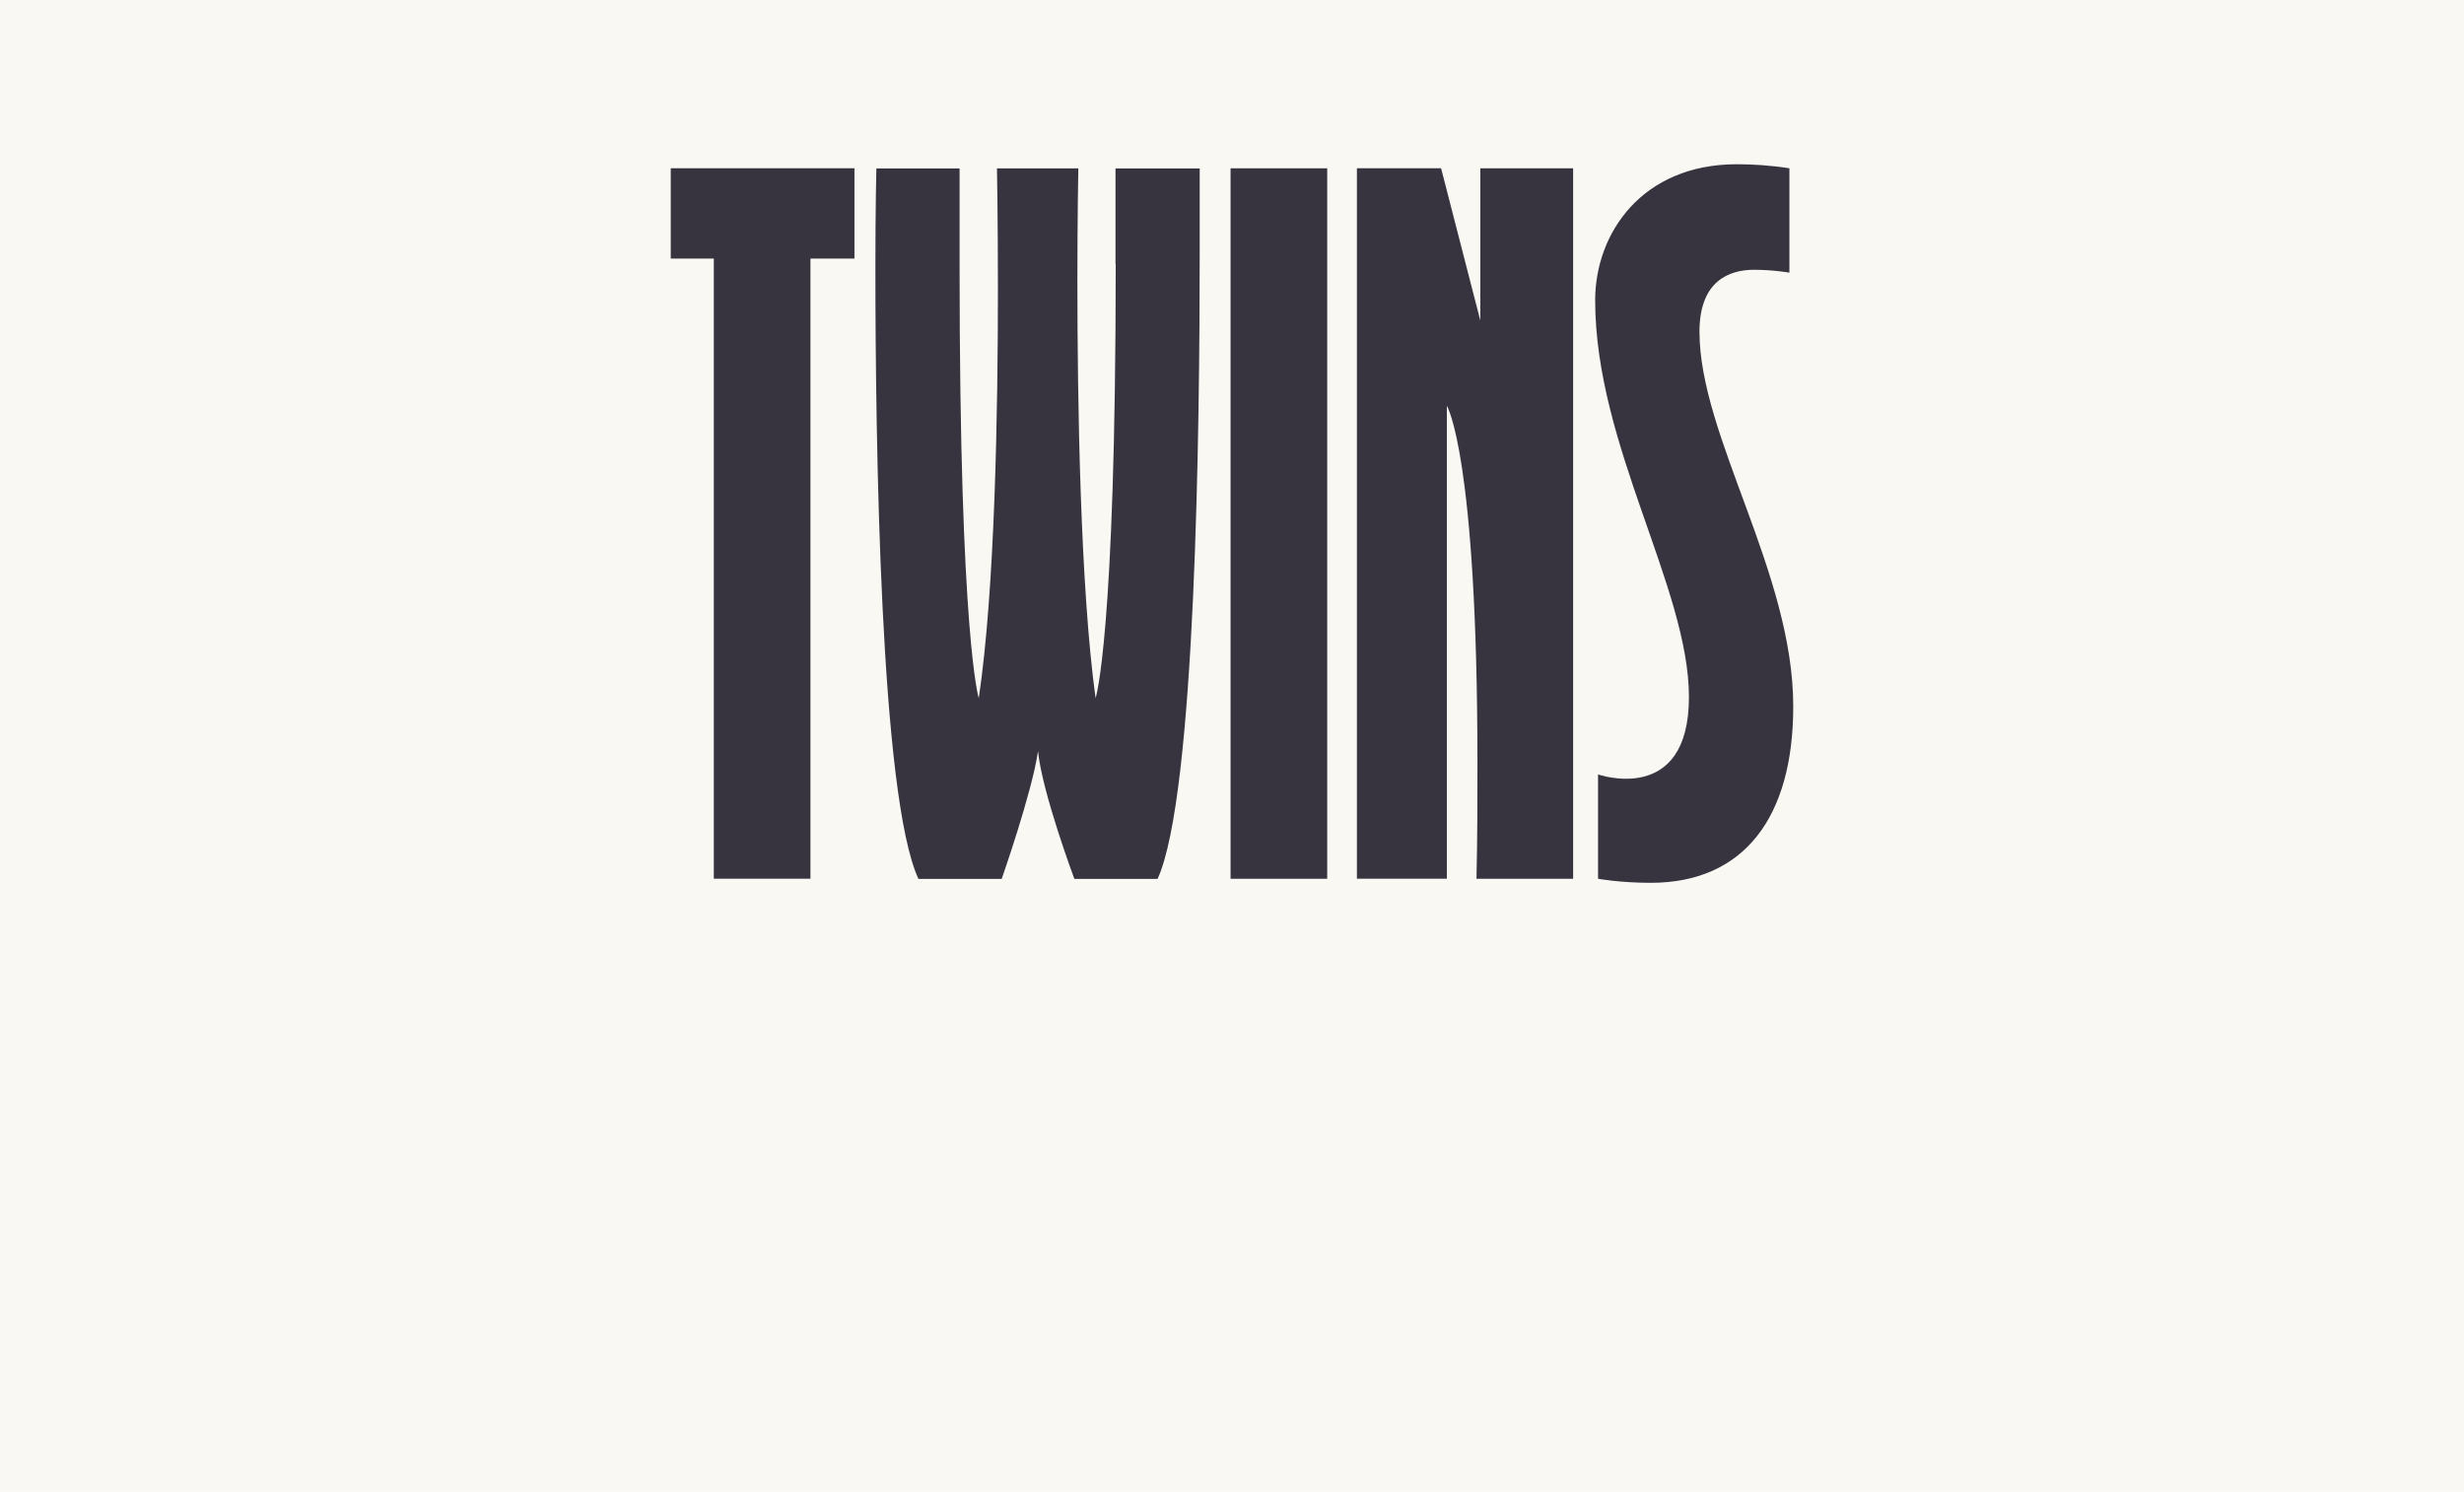
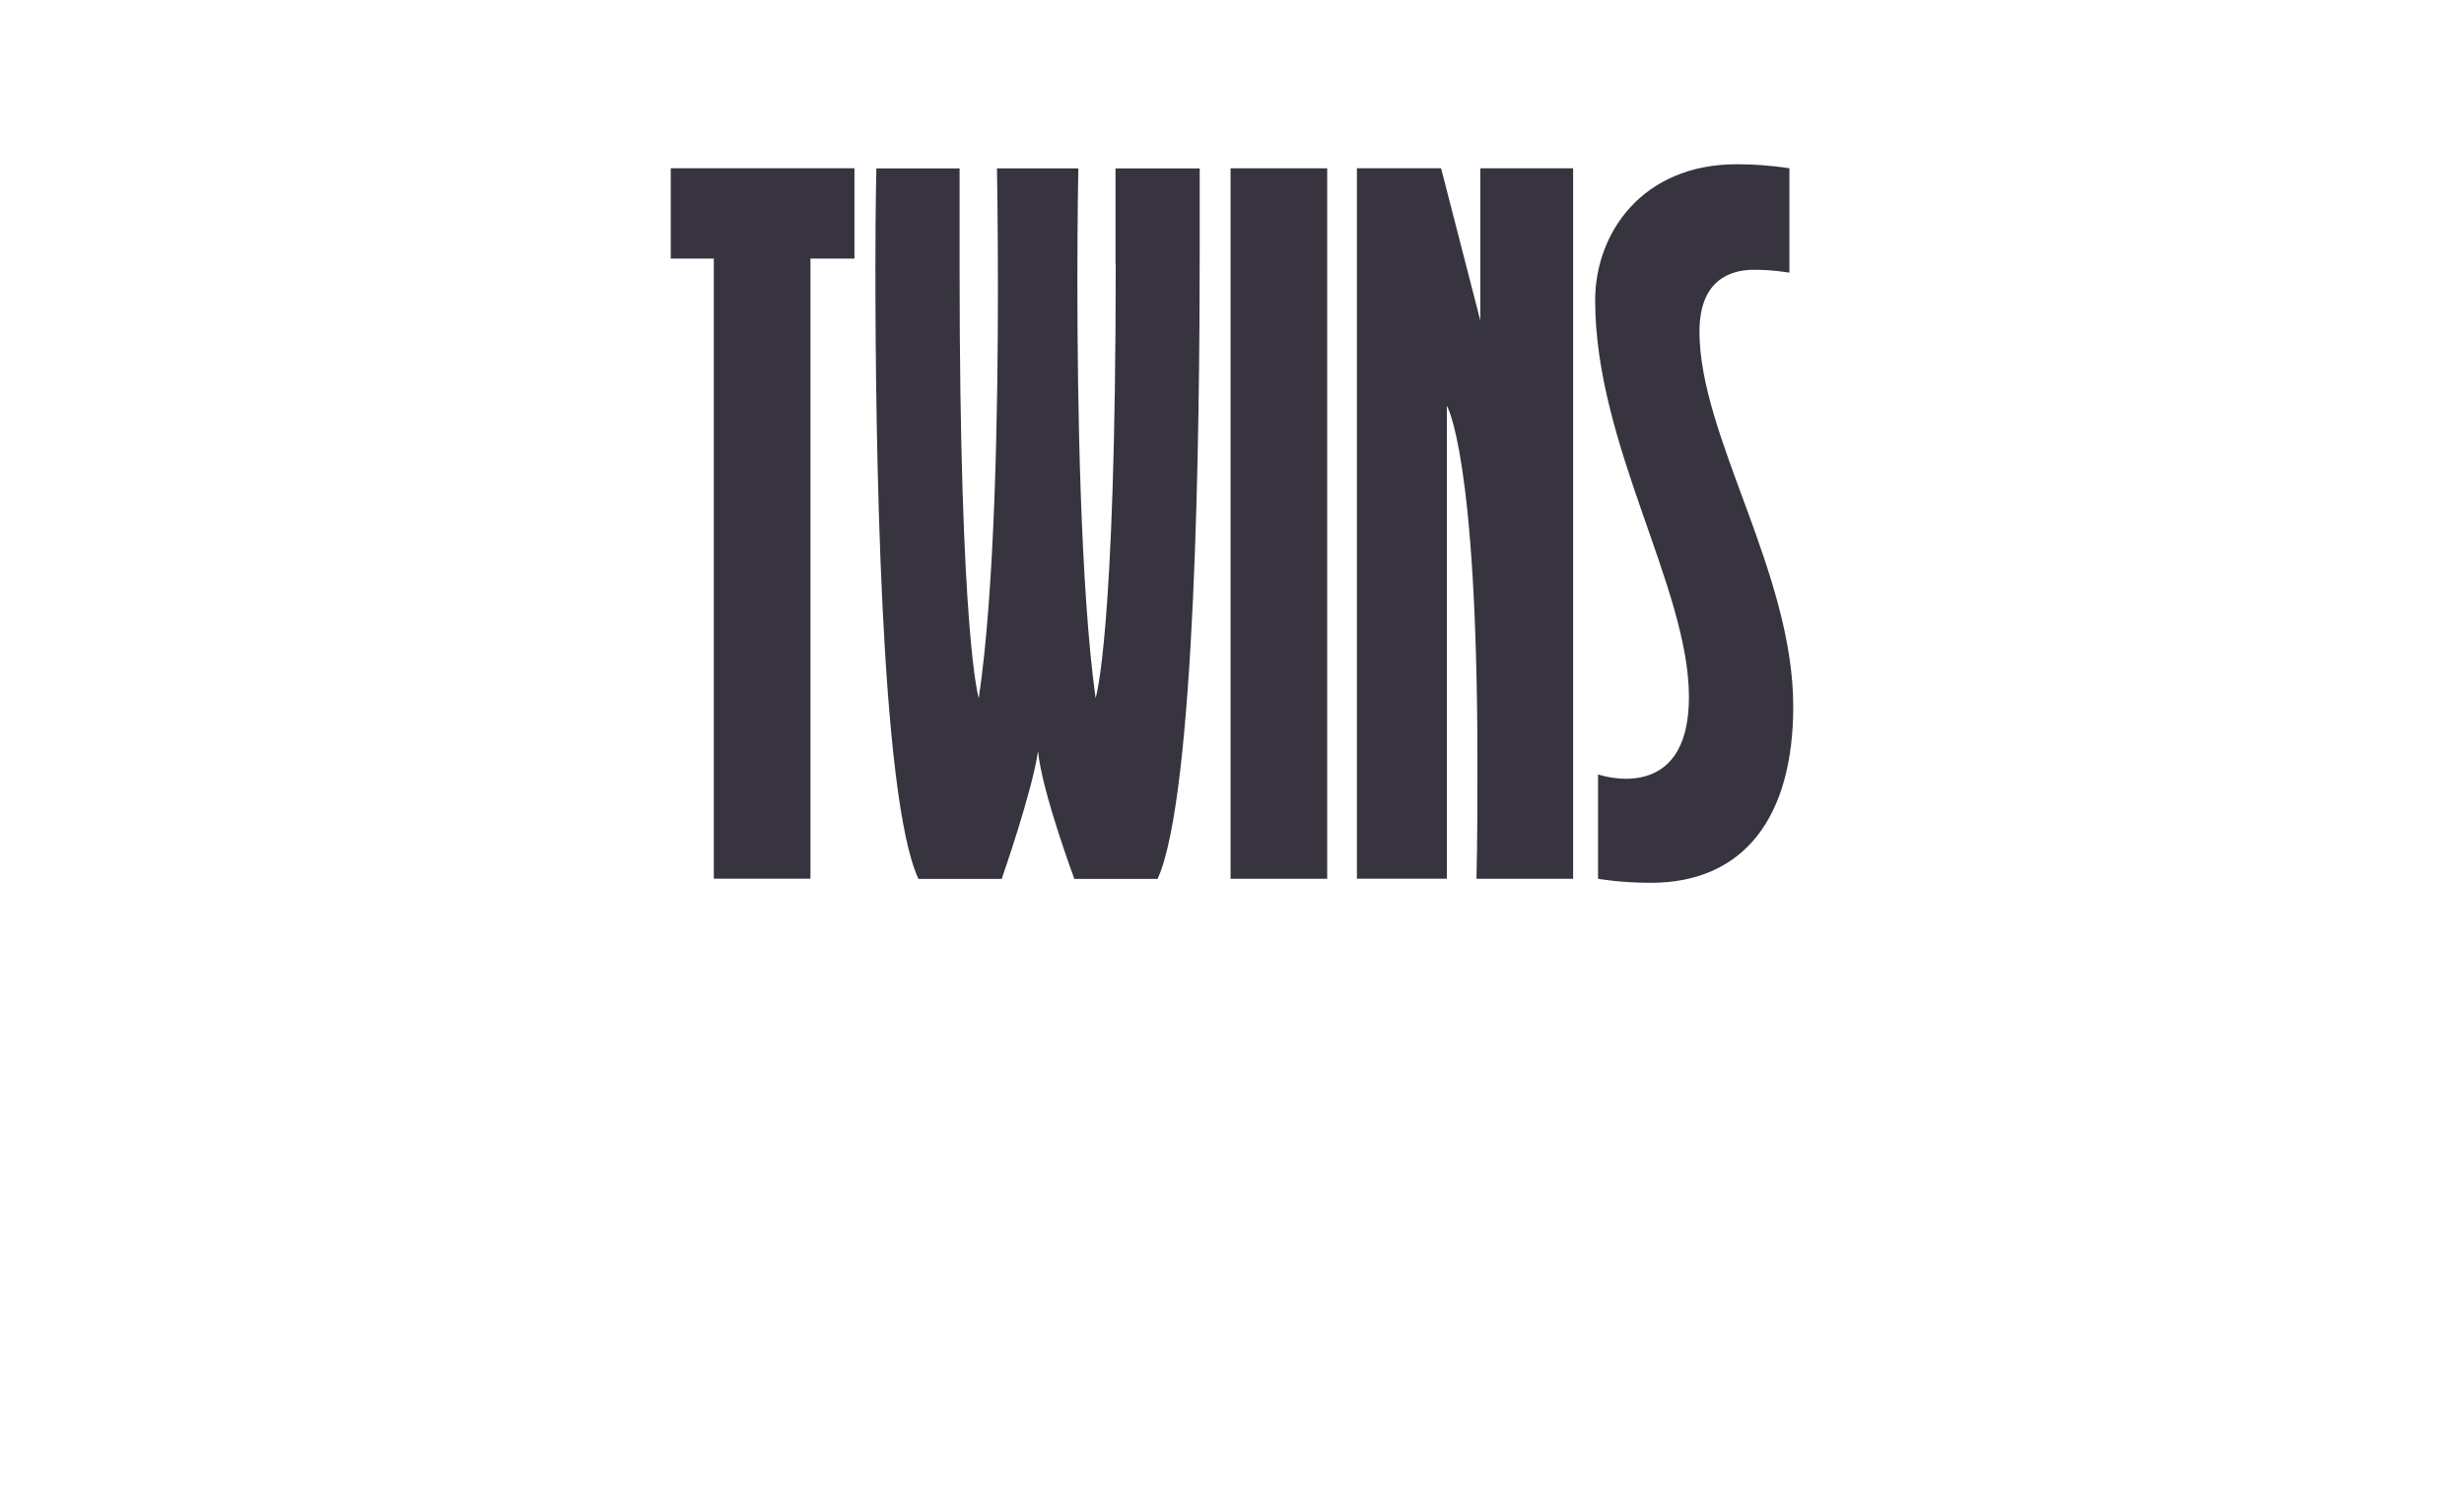
<svg xmlns="http://www.w3.org/2000/svg" id="Capa_1" version="1.1" viewBox="0 0 360 218">
  <defs>
    <style>
      .st0 {
        fill: #fff;
      }

      .st1 {
        fill: none;
      }

      .st2 {
        fill: #f9f8f3;
      }

      .st3 {
        fill: #37343f;
      }

      .st4 {
        clip-path: url(#clippath);
      }
    </style>
    <clipPath id="clippath">
      <rect class="st1" y="0" width="360" height="218" />
    </clipPath>
  </defs>
  <g class="st4">
    <g>
      <rect class="st0" y="0" width="360" height="218" />
-       <path class="st2" d="M0,0h360v218H0V0Z" />
      <path class="st3" d="M262,103.23c0,16.17-7.18,25.77-20.83,25.77-4.47,0-7.69-.59-7.69-.59v-15.25s13.28,4.67,13.28-11.3-13.7-36.78-13.7-57.99c0-9.77,6.84-19.87,20.69-19.87,2.24,0,4.89.15,7.69.59v15.25s-2.38-.42-5.17-.42c-3.64,0-7.97,1.63-7.97,9.05,0,15.28,13.7,35.18,13.7,54.76h0ZM98,37.79h6.29v90.61h14.12V37.79h6.43v-13.2h-26.84v13.2ZM163.01,38.54c0,54.72-2.94,63.47-2.94,63.47-2.24-16.17-2.66-43.45-2.66-60.95,0-9.79.14-16.46.14-16.46h-11.89s.14,7.27.14,17.65c0,17.5-.42,43.9-2.8,59.77,0,0-2.8-8.75-2.8-62.88v-14.53h-12.16s-.14,5.64-.14,14.39c0,25.51.7,77.41,6.29,89.43h12.16s4.47-12.75,5.31-18.68c.56,5.93,5.31,18.68,5.31,18.68h12.16c5.59-12.31,6.15-66.44,6.15-91.36v-12.46h-12.3v13.94ZM179.79,128.41h14.12V24.6h-14.12v103.81ZM216.28,46.84l-5.73-22.25h-12.3v103.81h13.14V59.3s4.47,7.12,4.47,52.35c0,5.04,0,10.68-.14,16.76h14.12V24.6h-13.56v22.25Z" />
    </g>
  </g>
</svg>